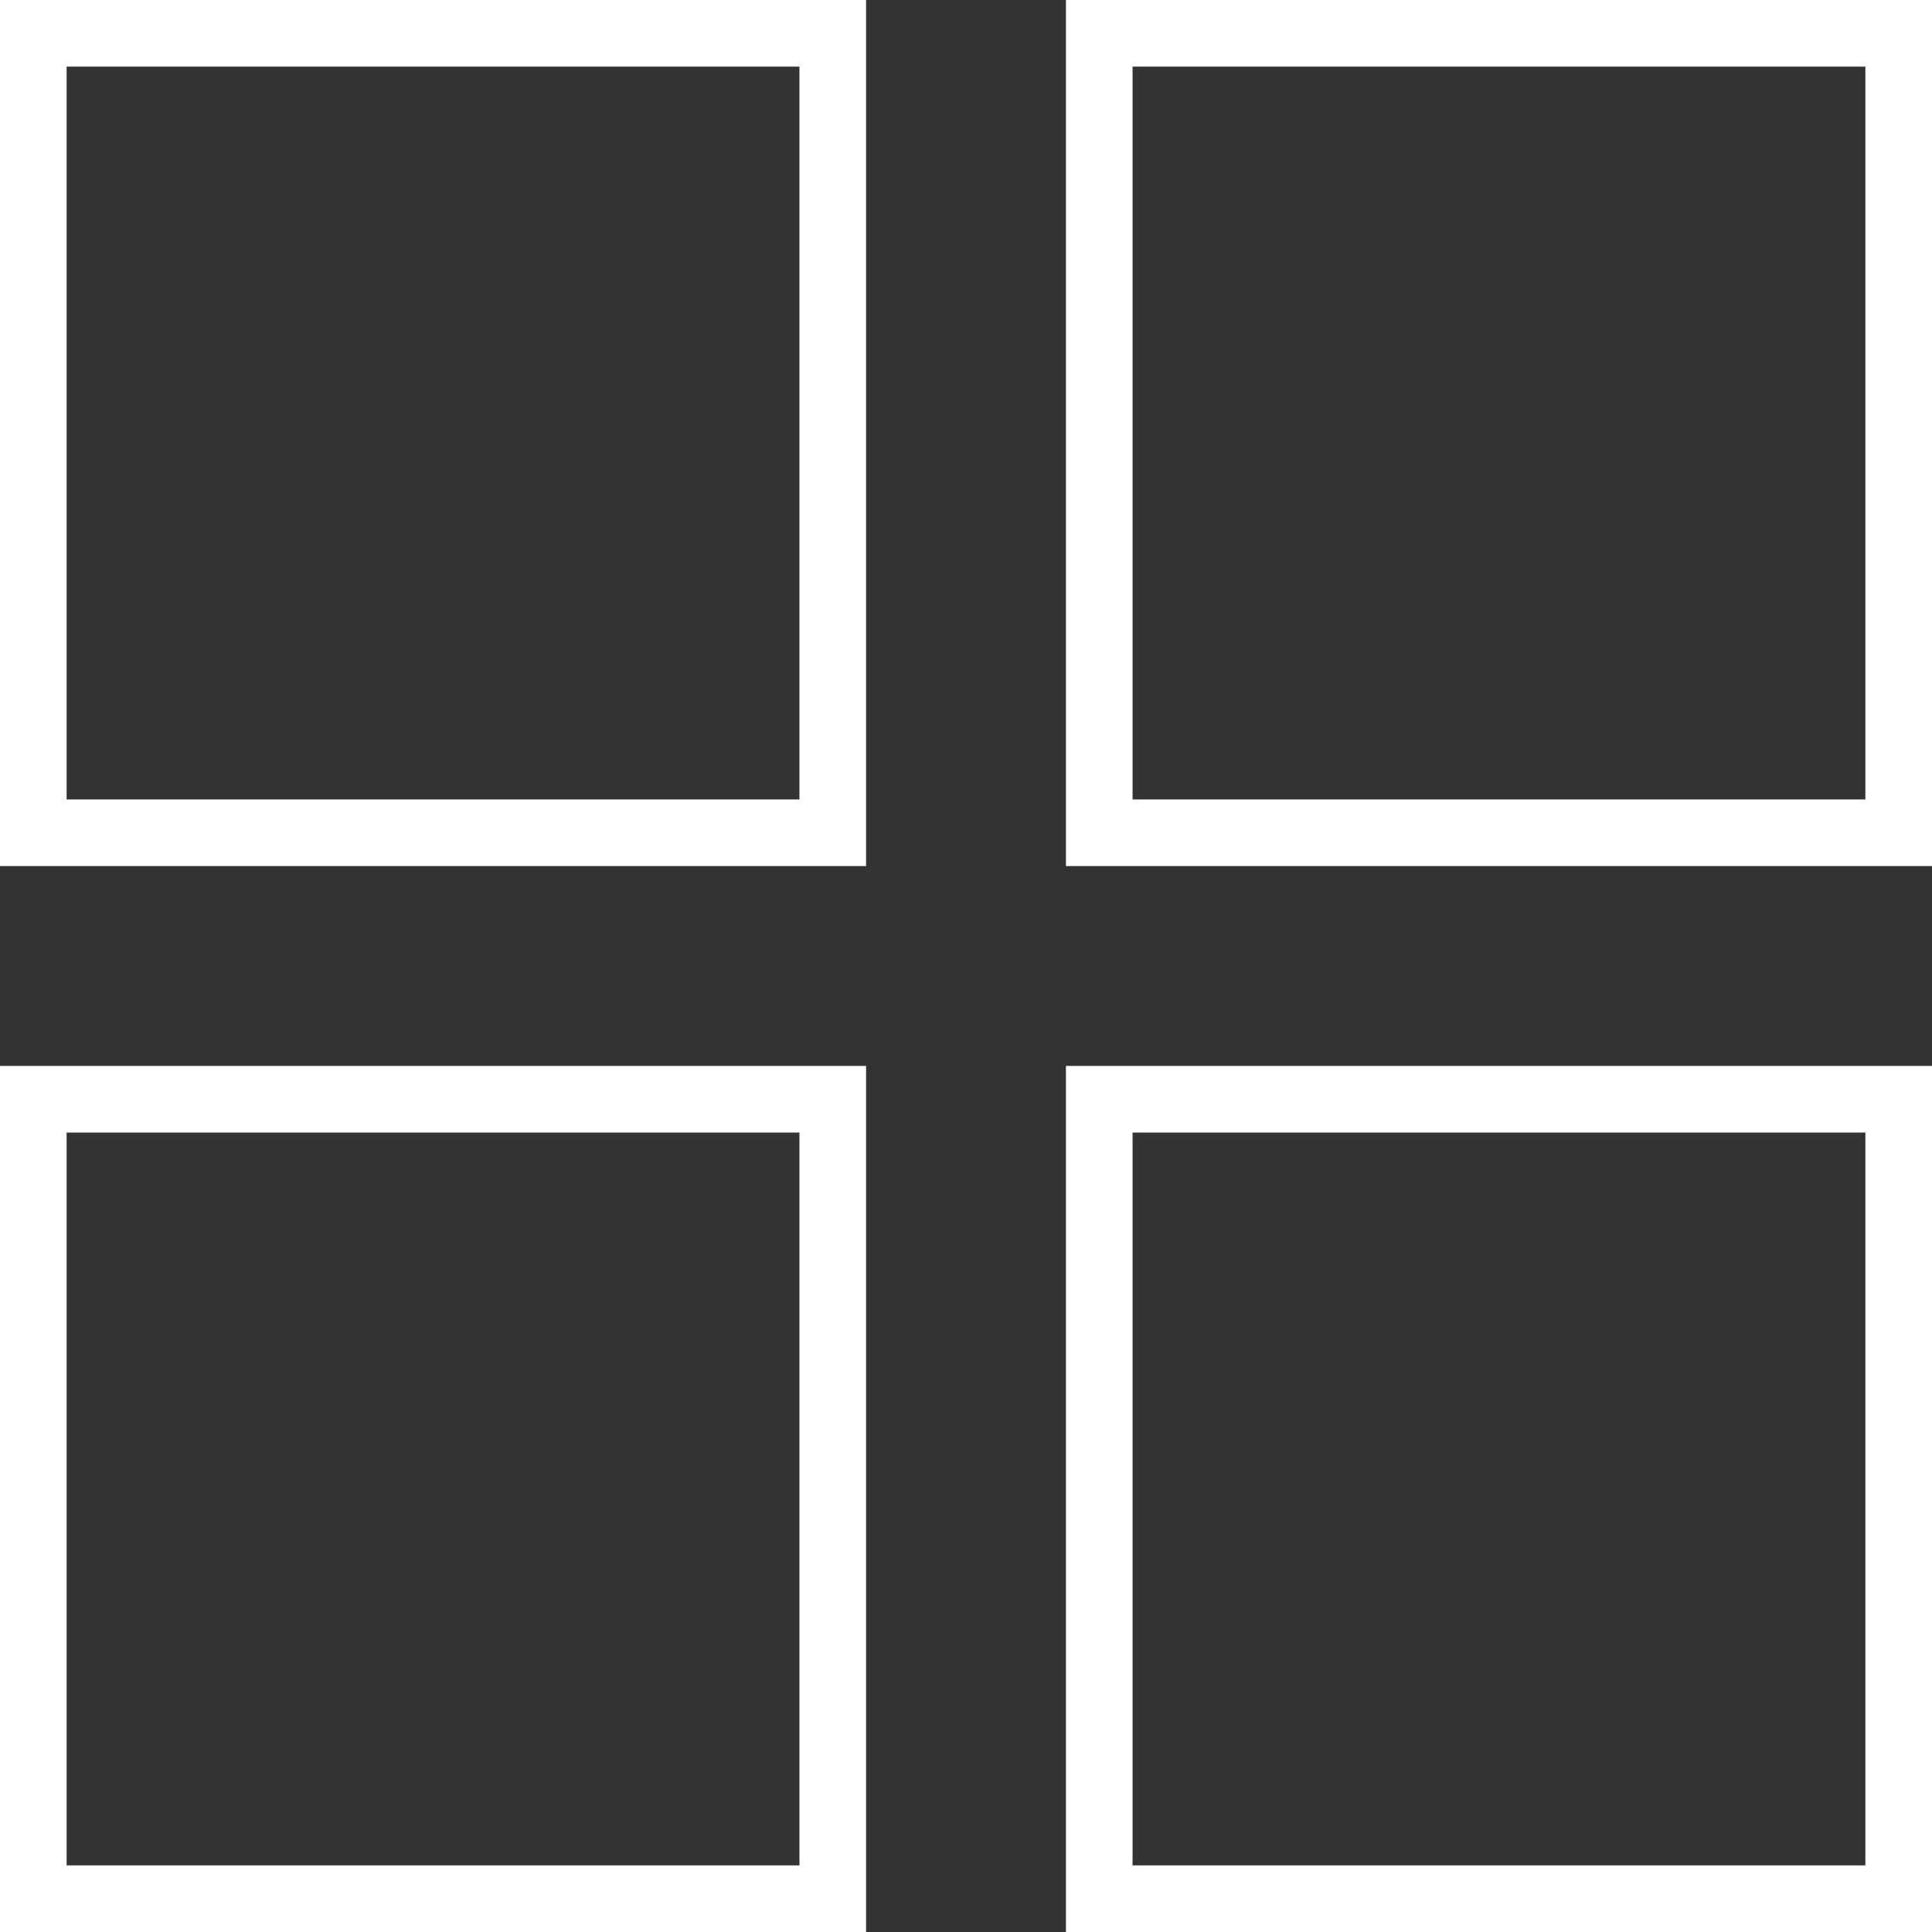
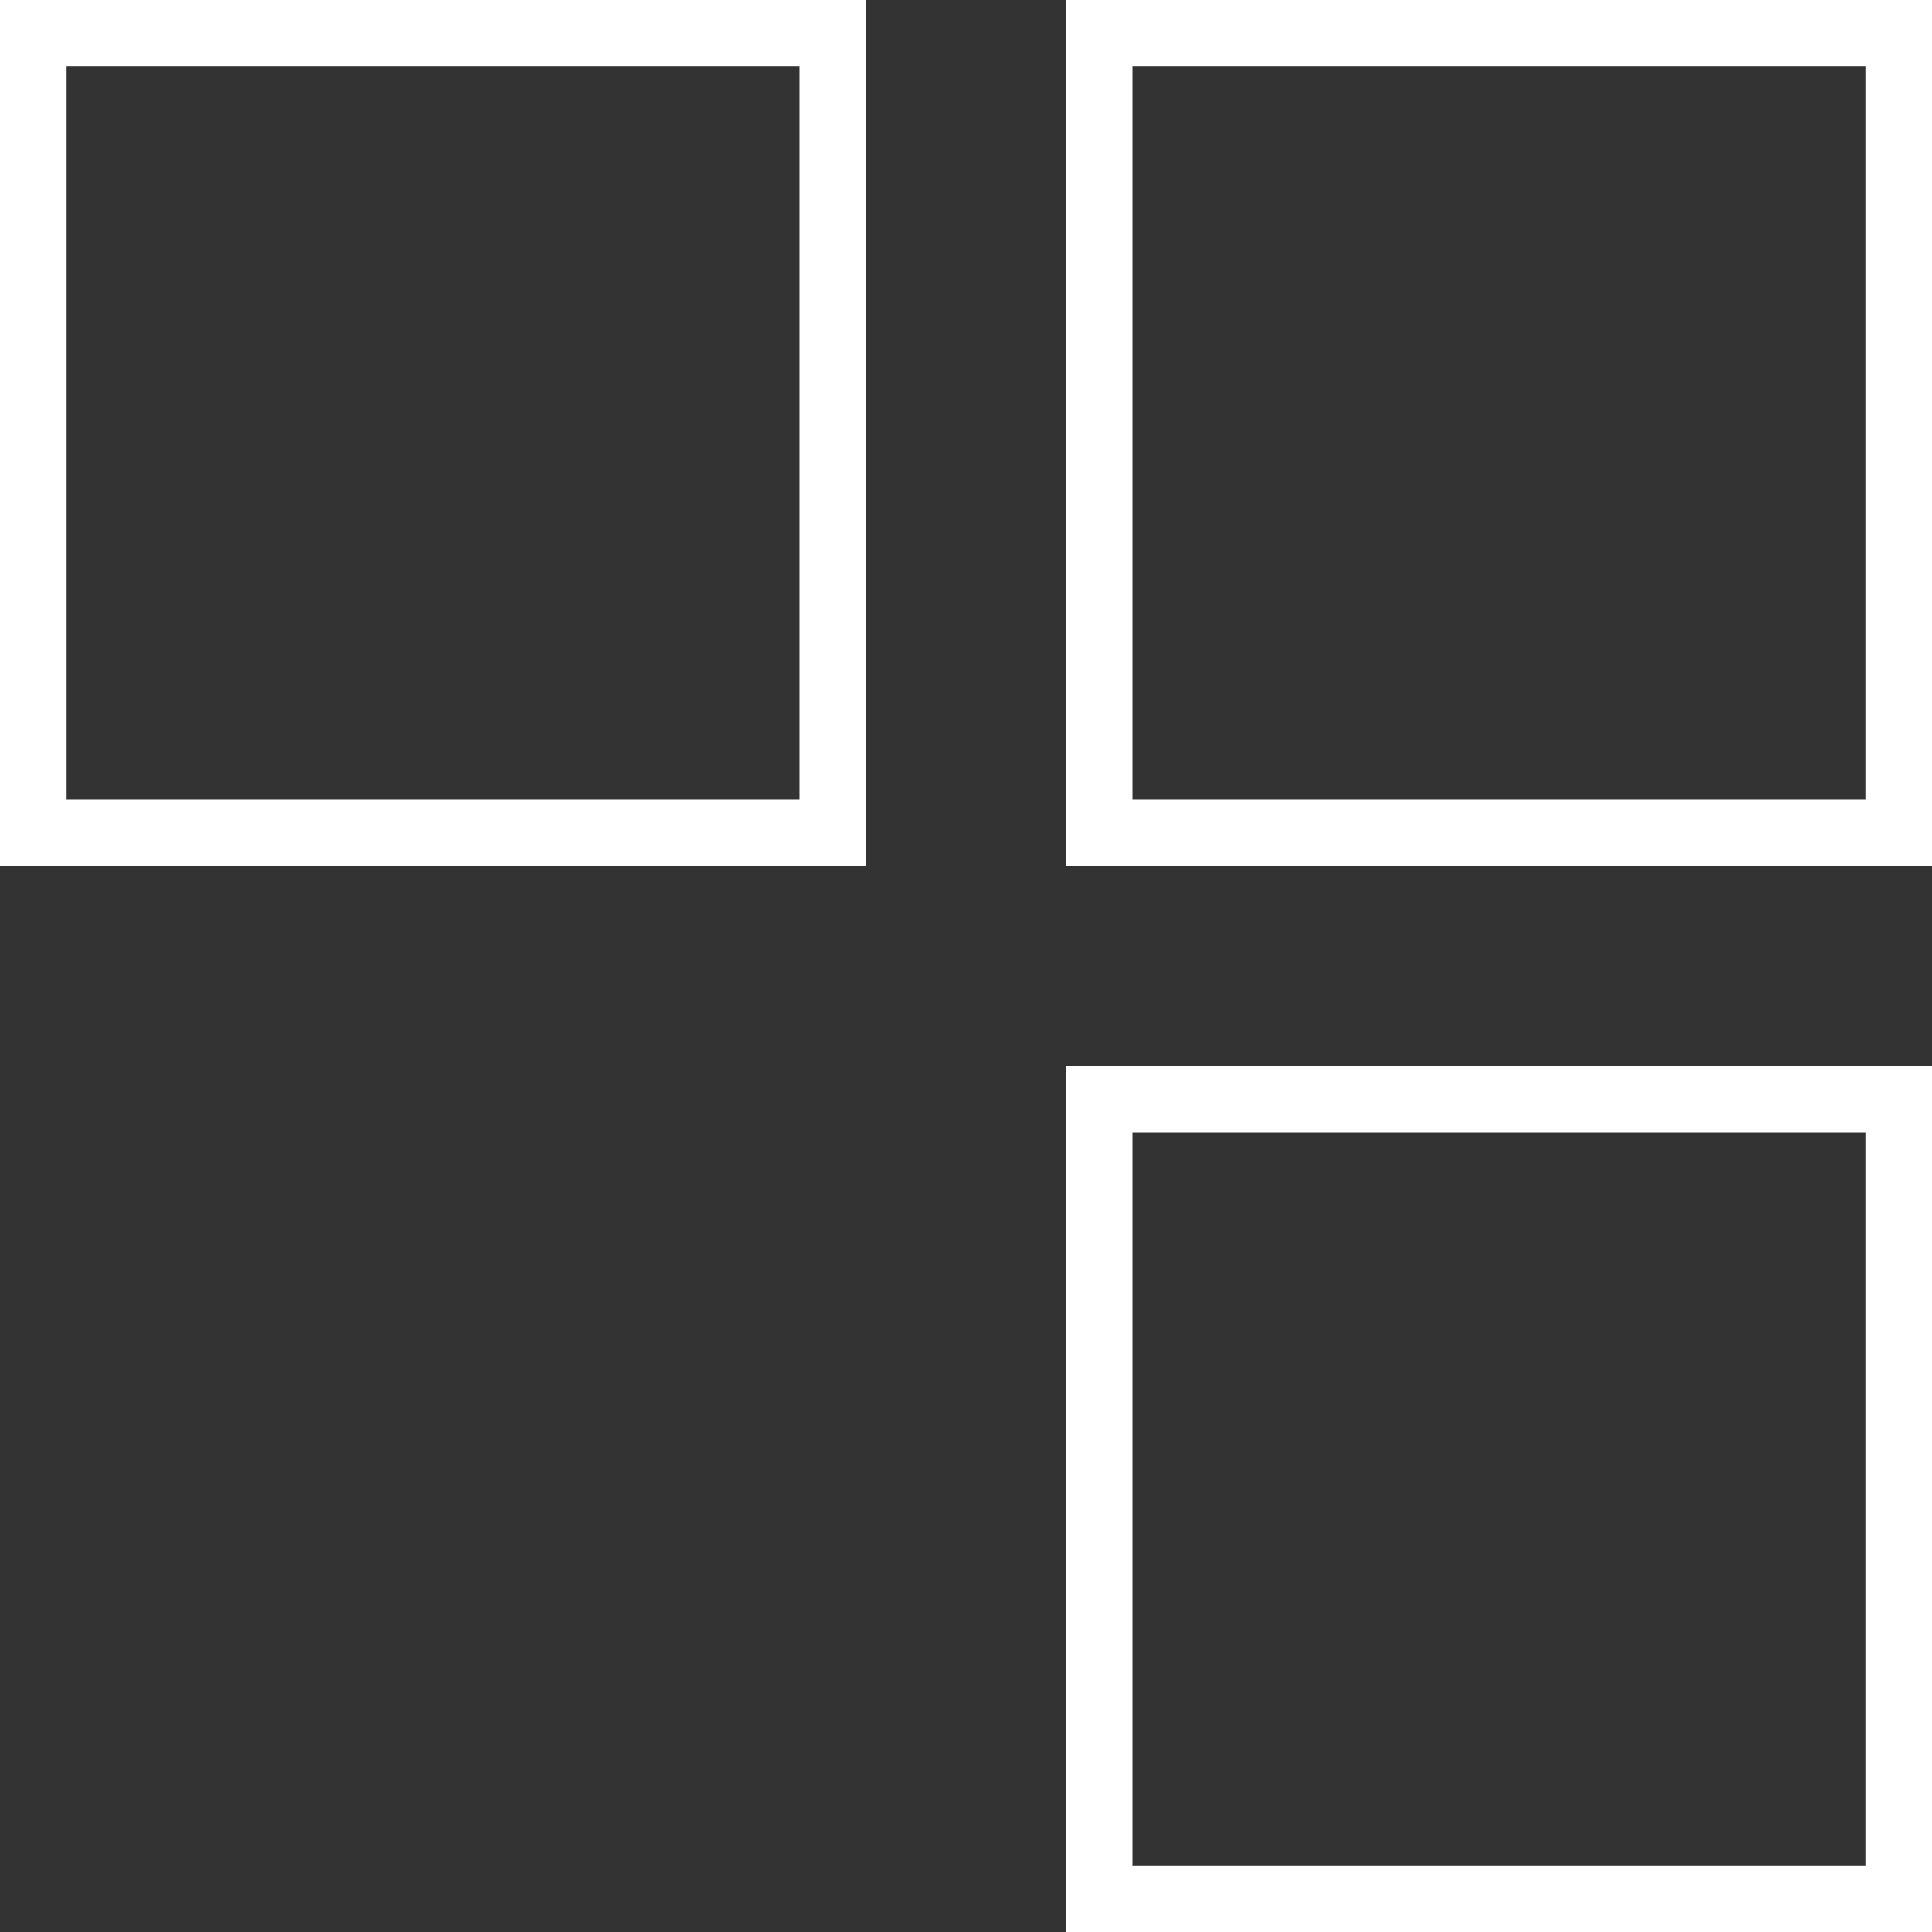
<svg xmlns="http://www.w3.org/2000/svg" width="29" height="29" viewBox="0 0 29 29" fill="none">
  <rect x="0" y="0" width="29" height="29" fill="#333333" stroke="none" />
  <rect x="0.5" y="0.5" width="12" height="12" stroke="white" />
  <rect x="16.5" y="0.5" width="12" height="12" stroke="white" />
  <rect x="16.5" y="16.5" width="12" height="12" stroke="white" />
-   <rect x="0.5" y="16.5" width="12" height="12" stroke="white" />
</svg>